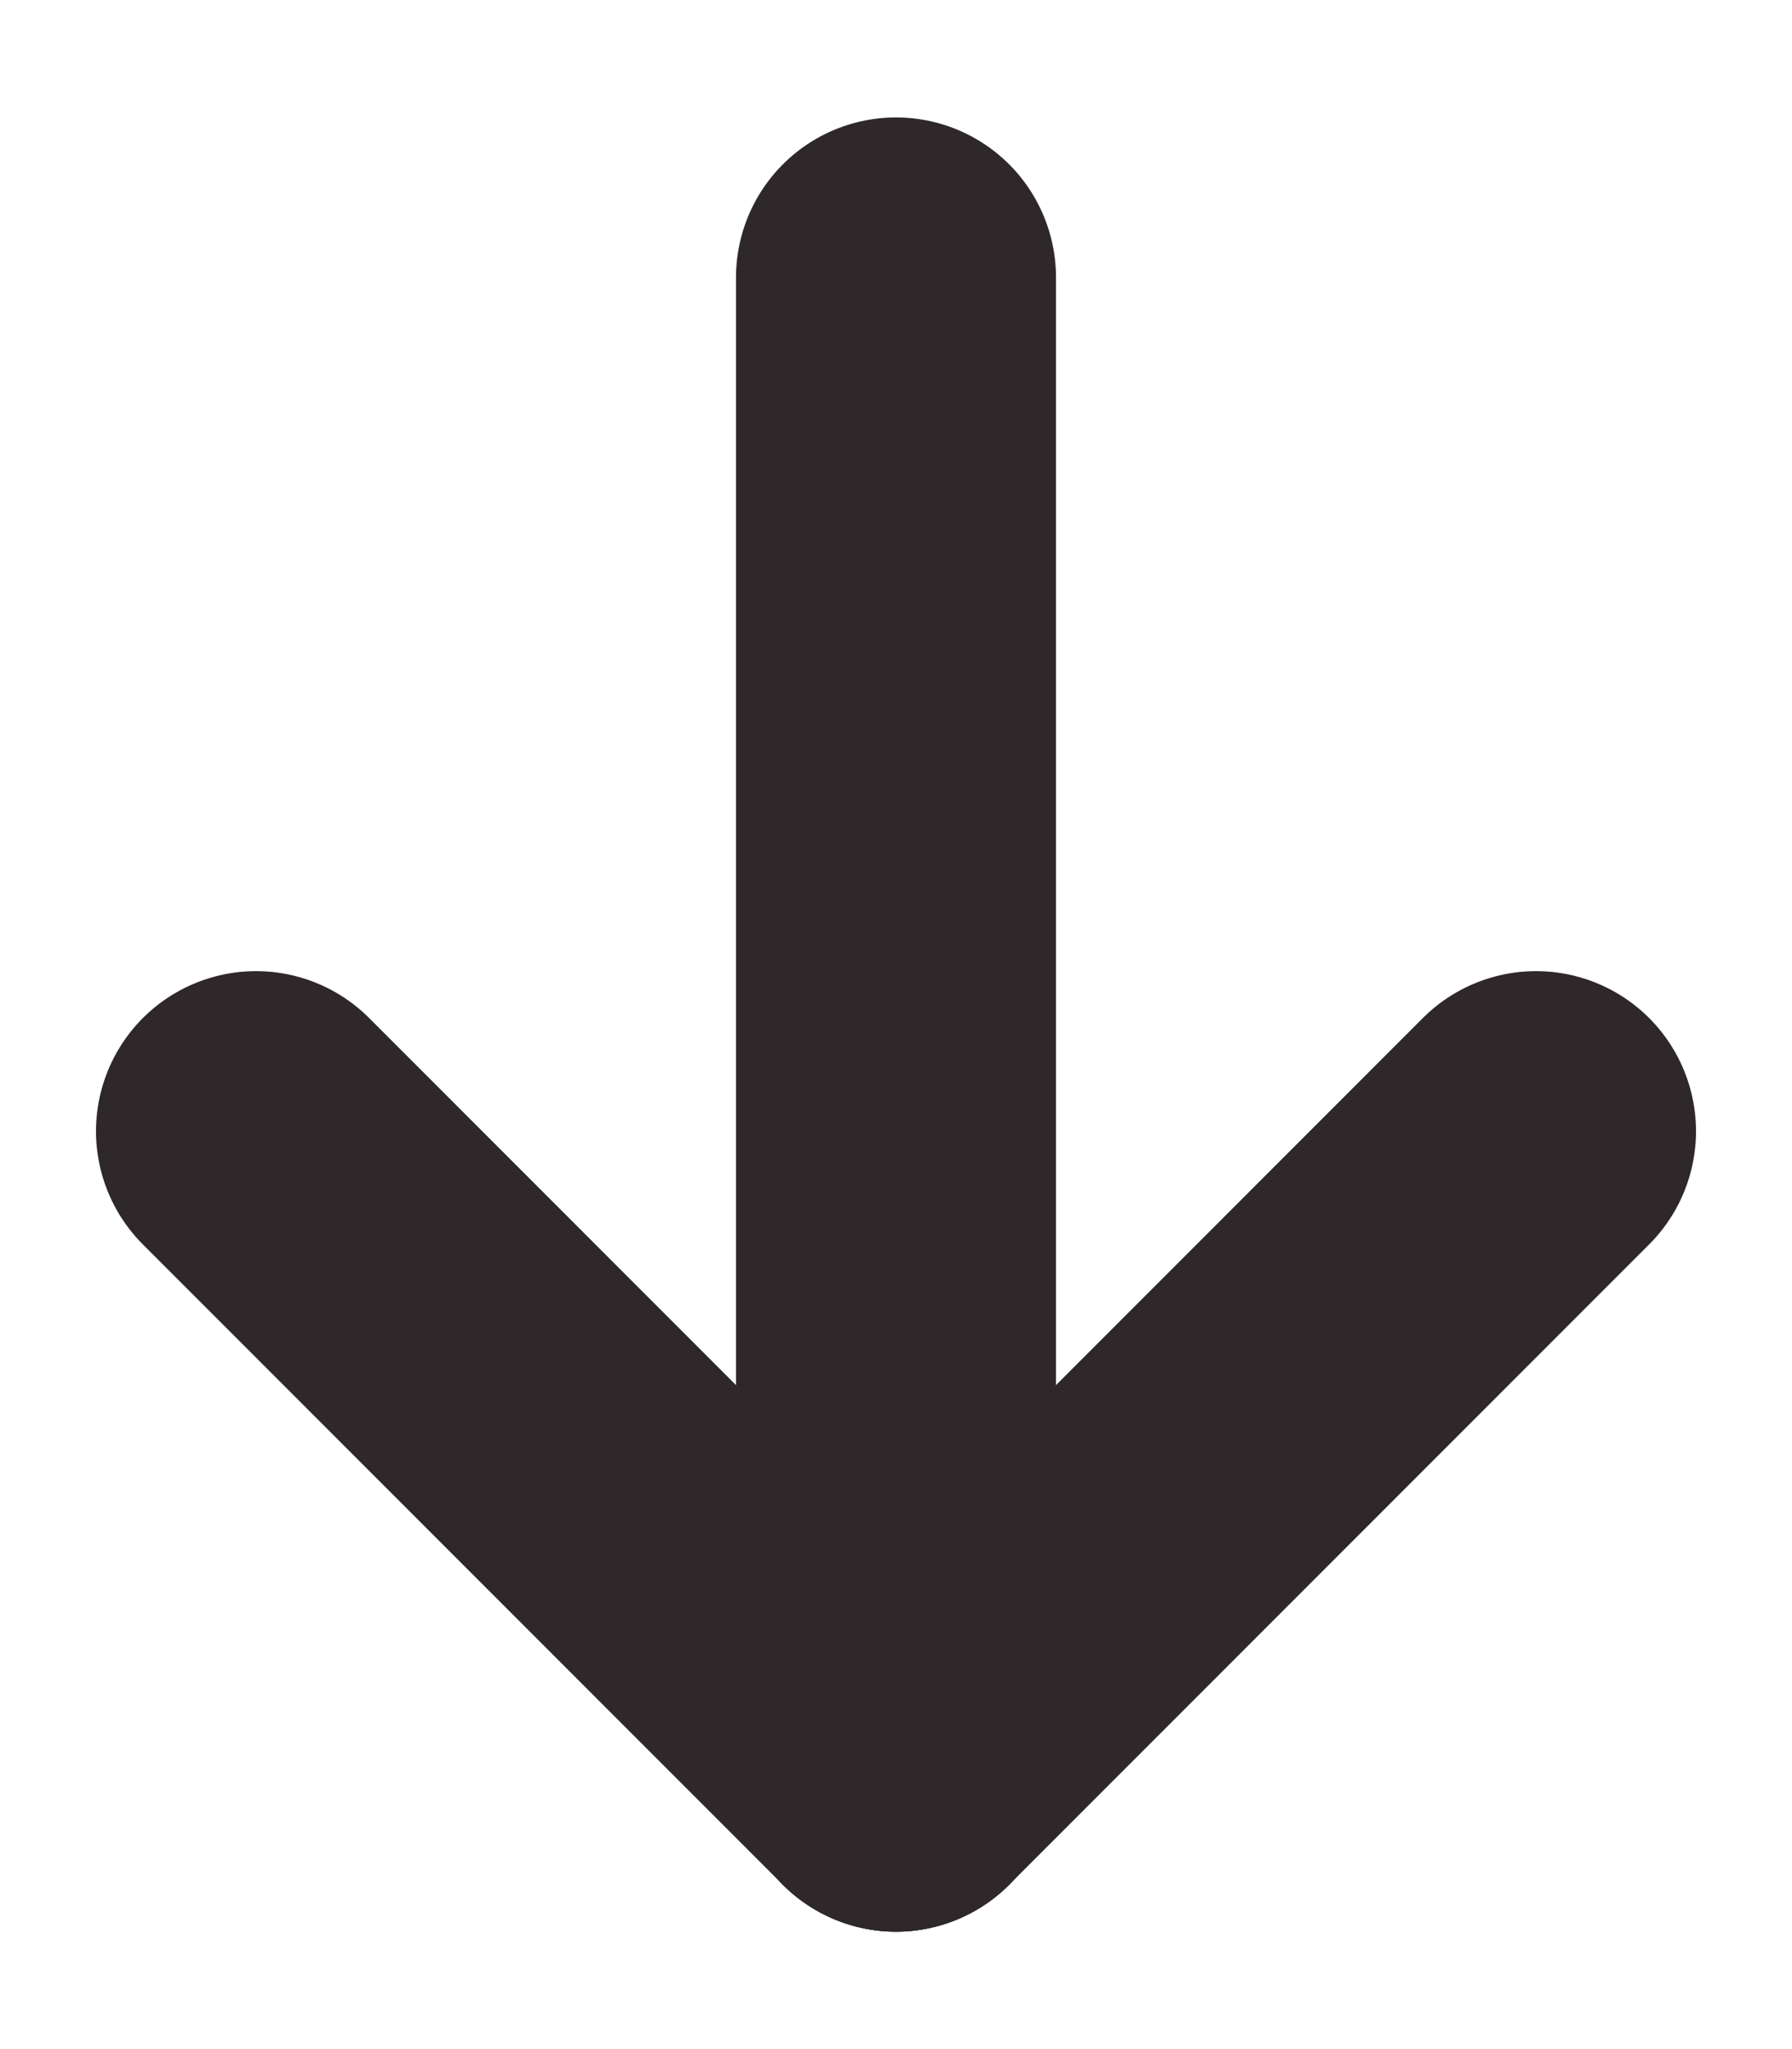
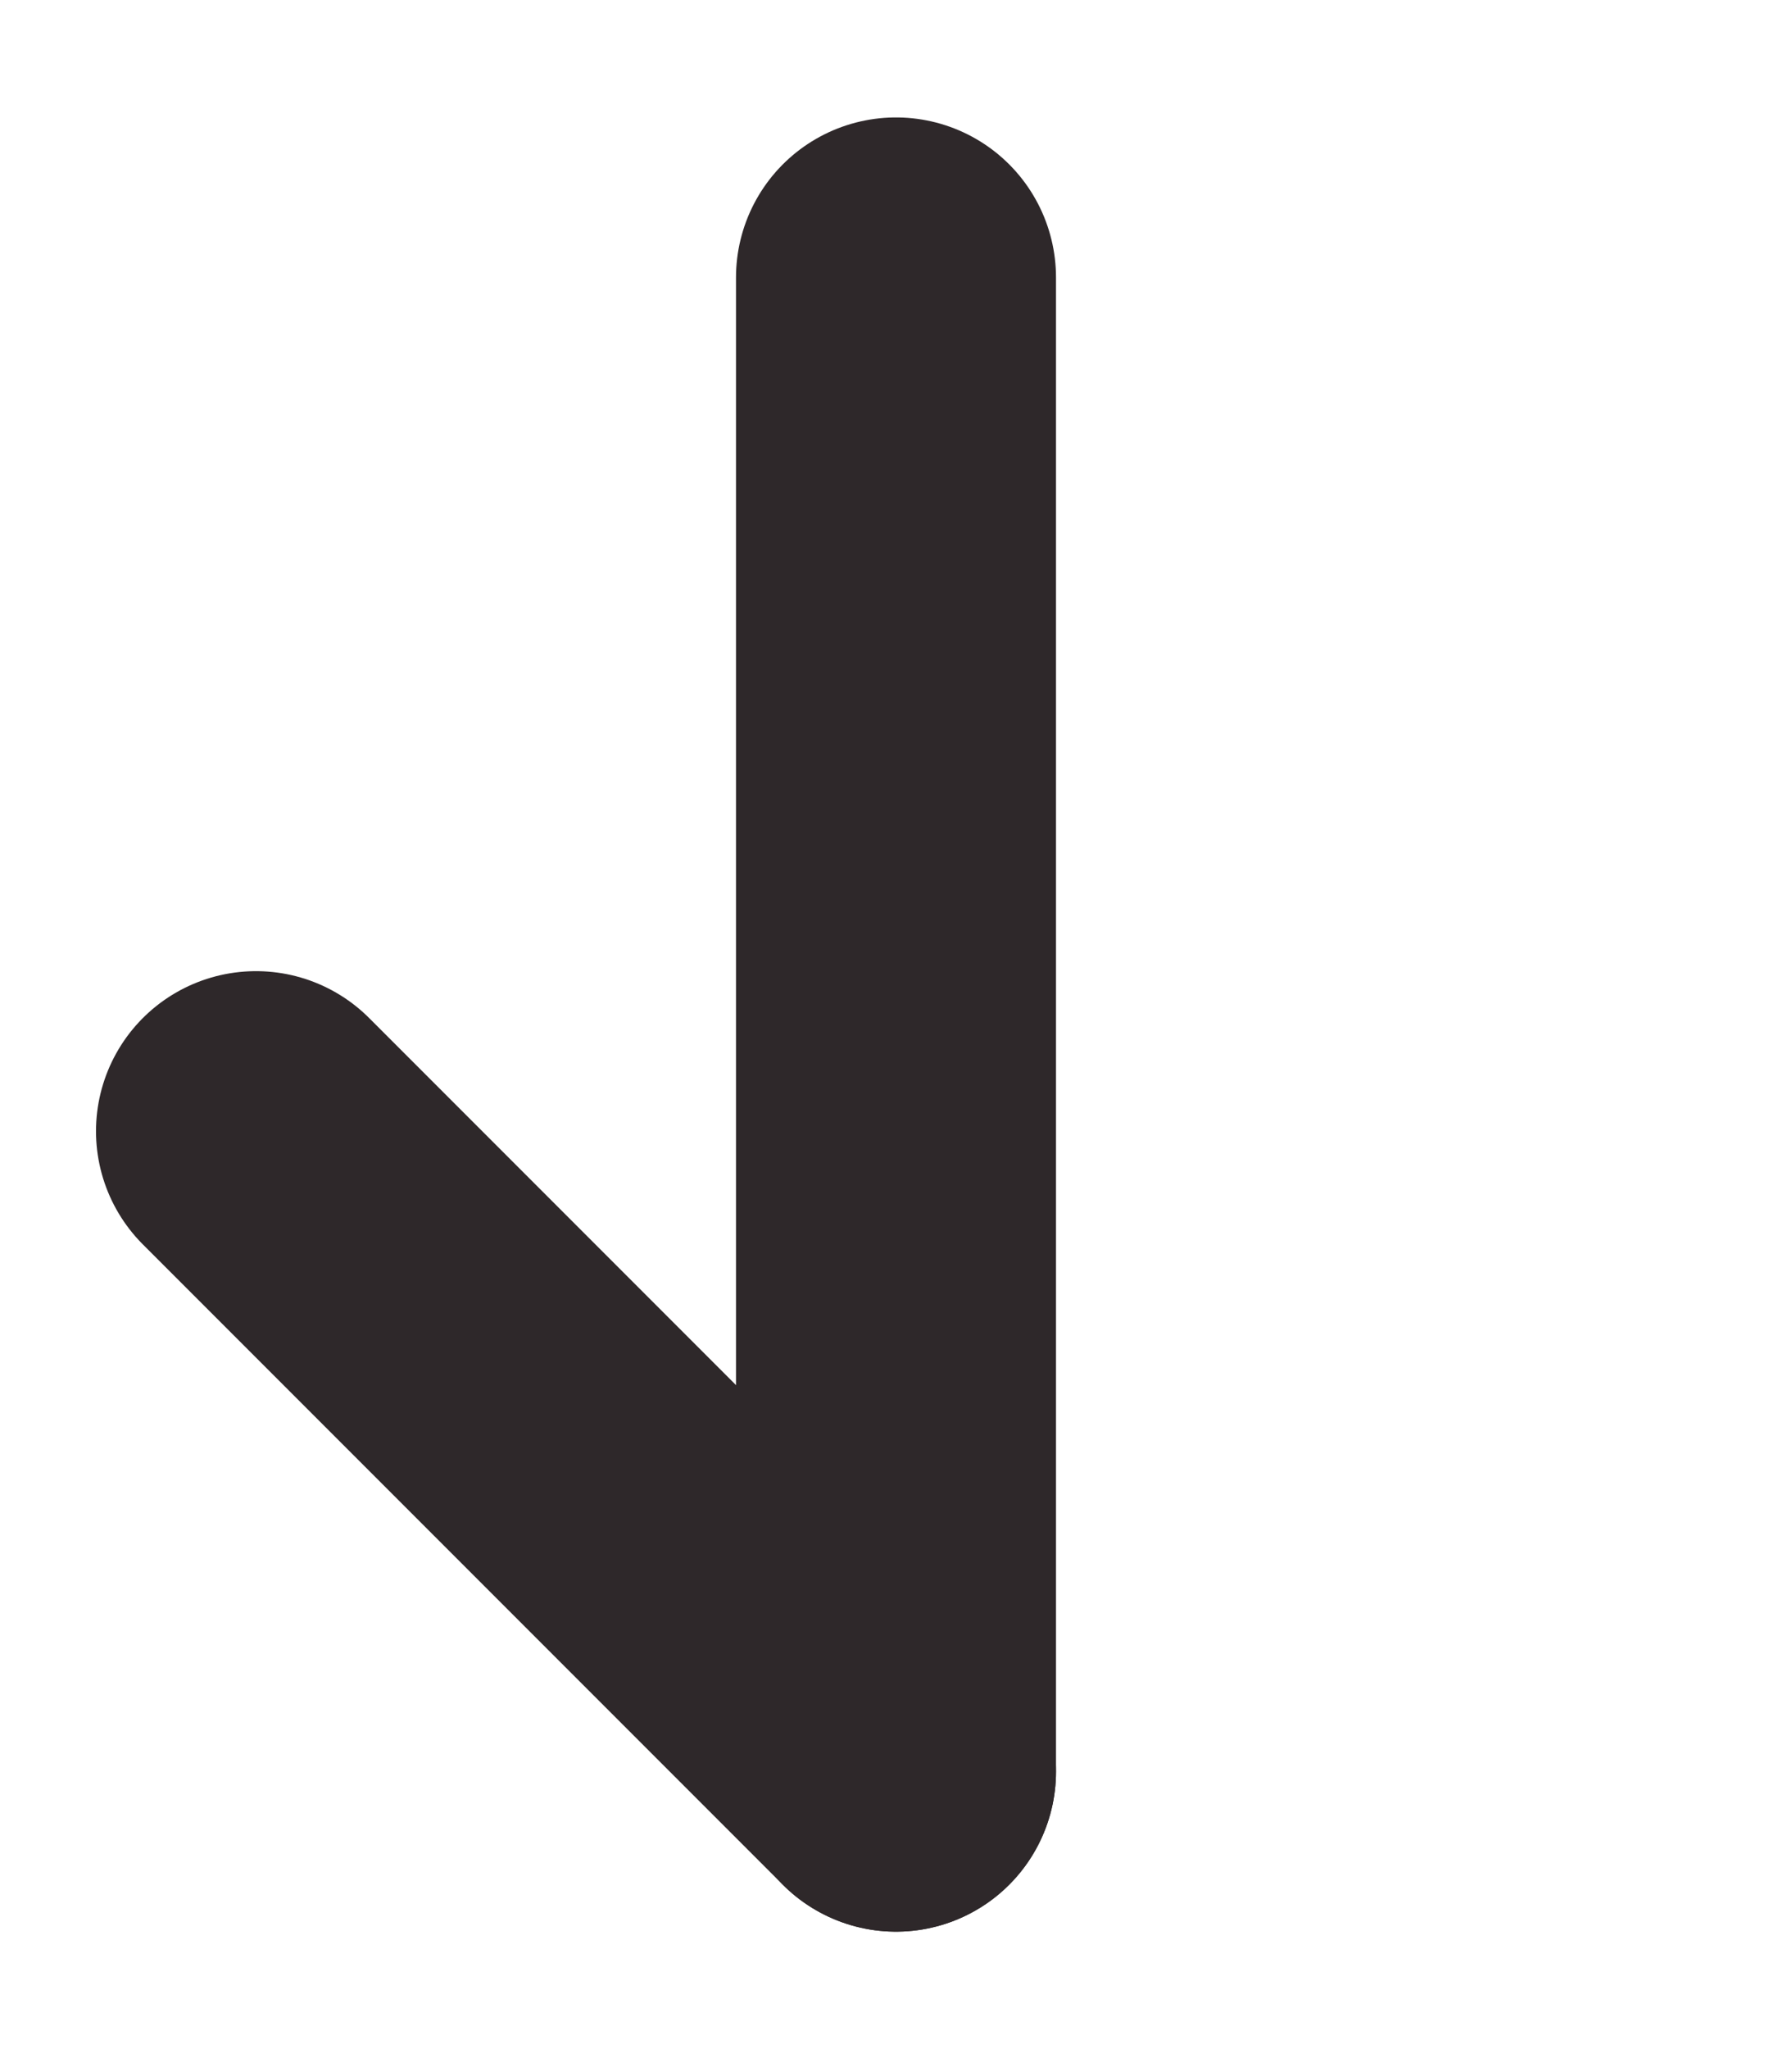
<svg xmlns="http://www.w3.org/2000/svg" width="14px" height="16px" viewBox="0 0 14 16" version="1.1">
  <title>arrow down black</title>
  <g id="arrow-down-black" stroke="none" stroke-width="1" fill="none" fill-rule="evenodd" stroke-linecap="round" stroke-linejoin="round">
    <g id="arrow-down" transform="translate(2, 2)" stroke="#2E282A" stroke-width="2.5">
      <line x1="5" y1="0.167" x2="5" y2="11.833" id="Path" />
-       <line x1="10" y1="6.833" x2="5" y2="11.833" id="Path" />
      <line x1="0" y1="6.833" x2="5" y2="11.833" id="Path" />
    </g>
  </g>
</svg>